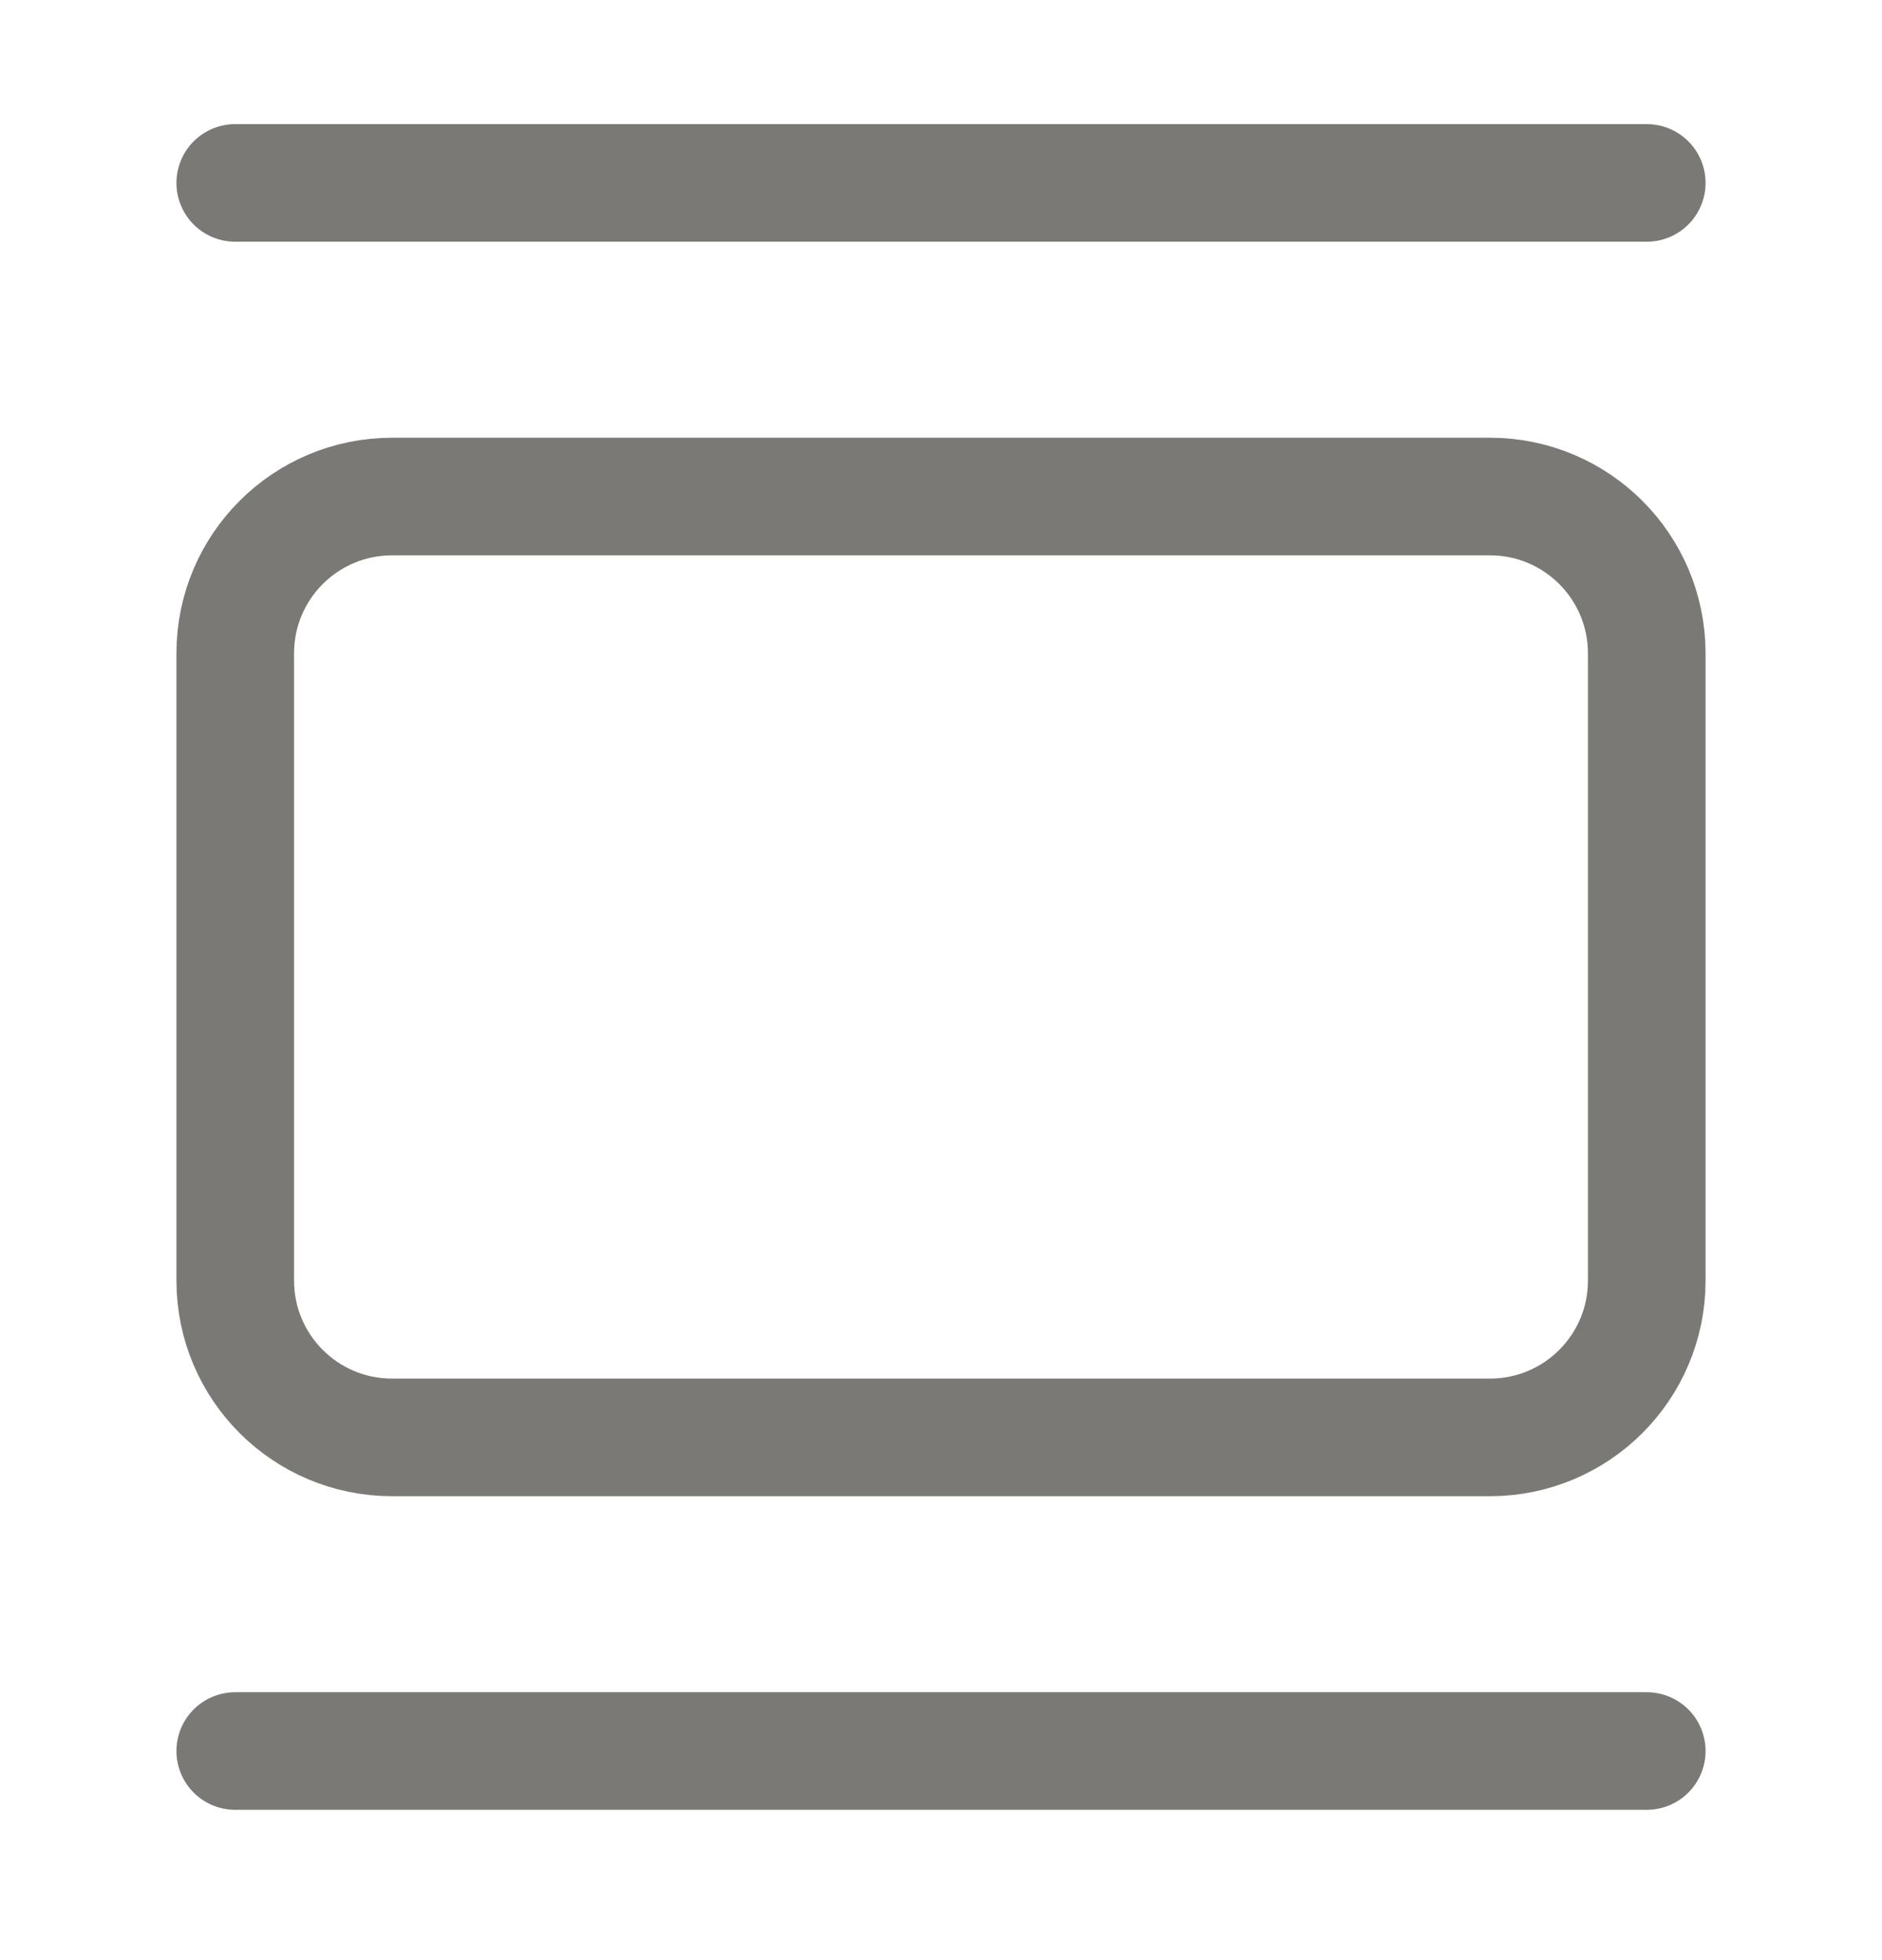
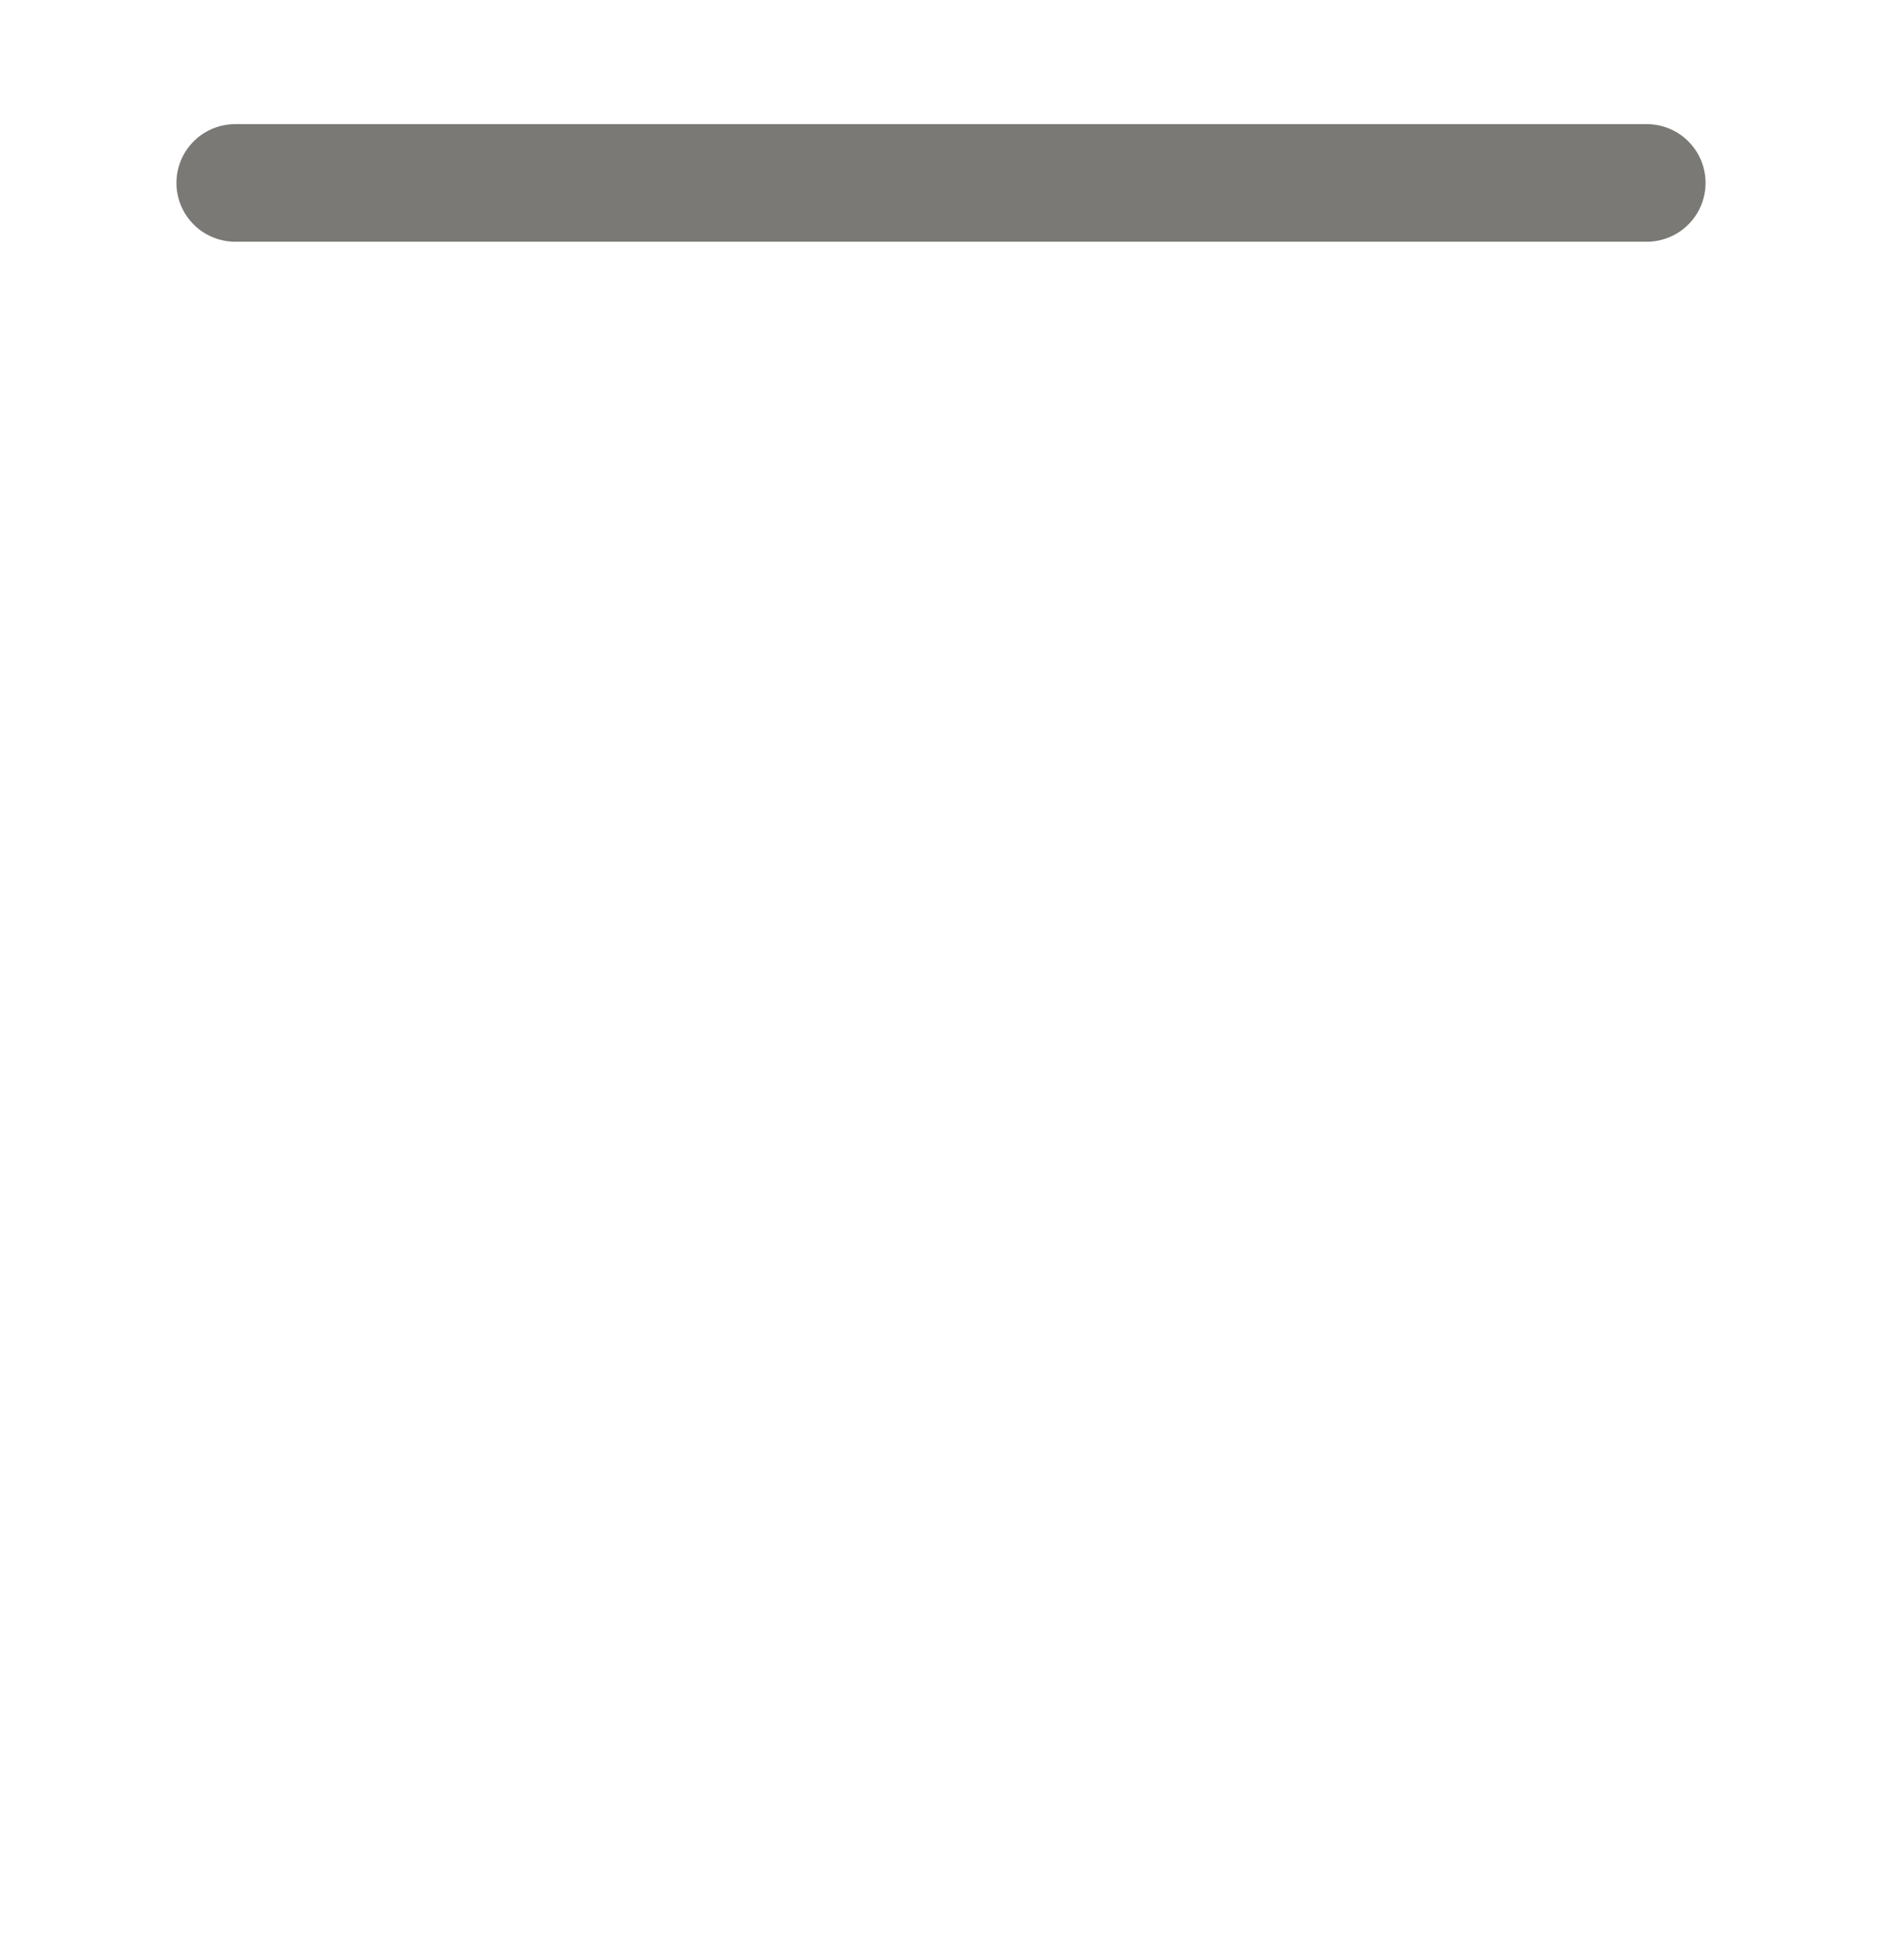
<svg xmlns="http://www.w3.org/2000/svg" width="24" height="25" viewBox="0 0 24 25" fill="none">
  <path d="M3 2.333H21" stroke="#7A7975" stroke-width="1.5" stroke-linecap="round" stroke-linejoin="round" />
-   <path d="M19 6.333H5C3.895 6.333 3 7.228 3 8.333V16.333C3 17.438 3.895 18.333 5 18.333H19C20.105 18.333 21 17.438 21 16.333V8.333C21 7.228 20.105 6.333 19 6.333Z" stroke="#7A7975" stroke-width="1.5" stroke-linecap="round" stroke-linejoin="round" />
-   <path d="M3 22.333H21" stroke="#7A7975" stroke-width="1.5" stroke-linecap="round" stroke-linejoin="round" />
</svg>